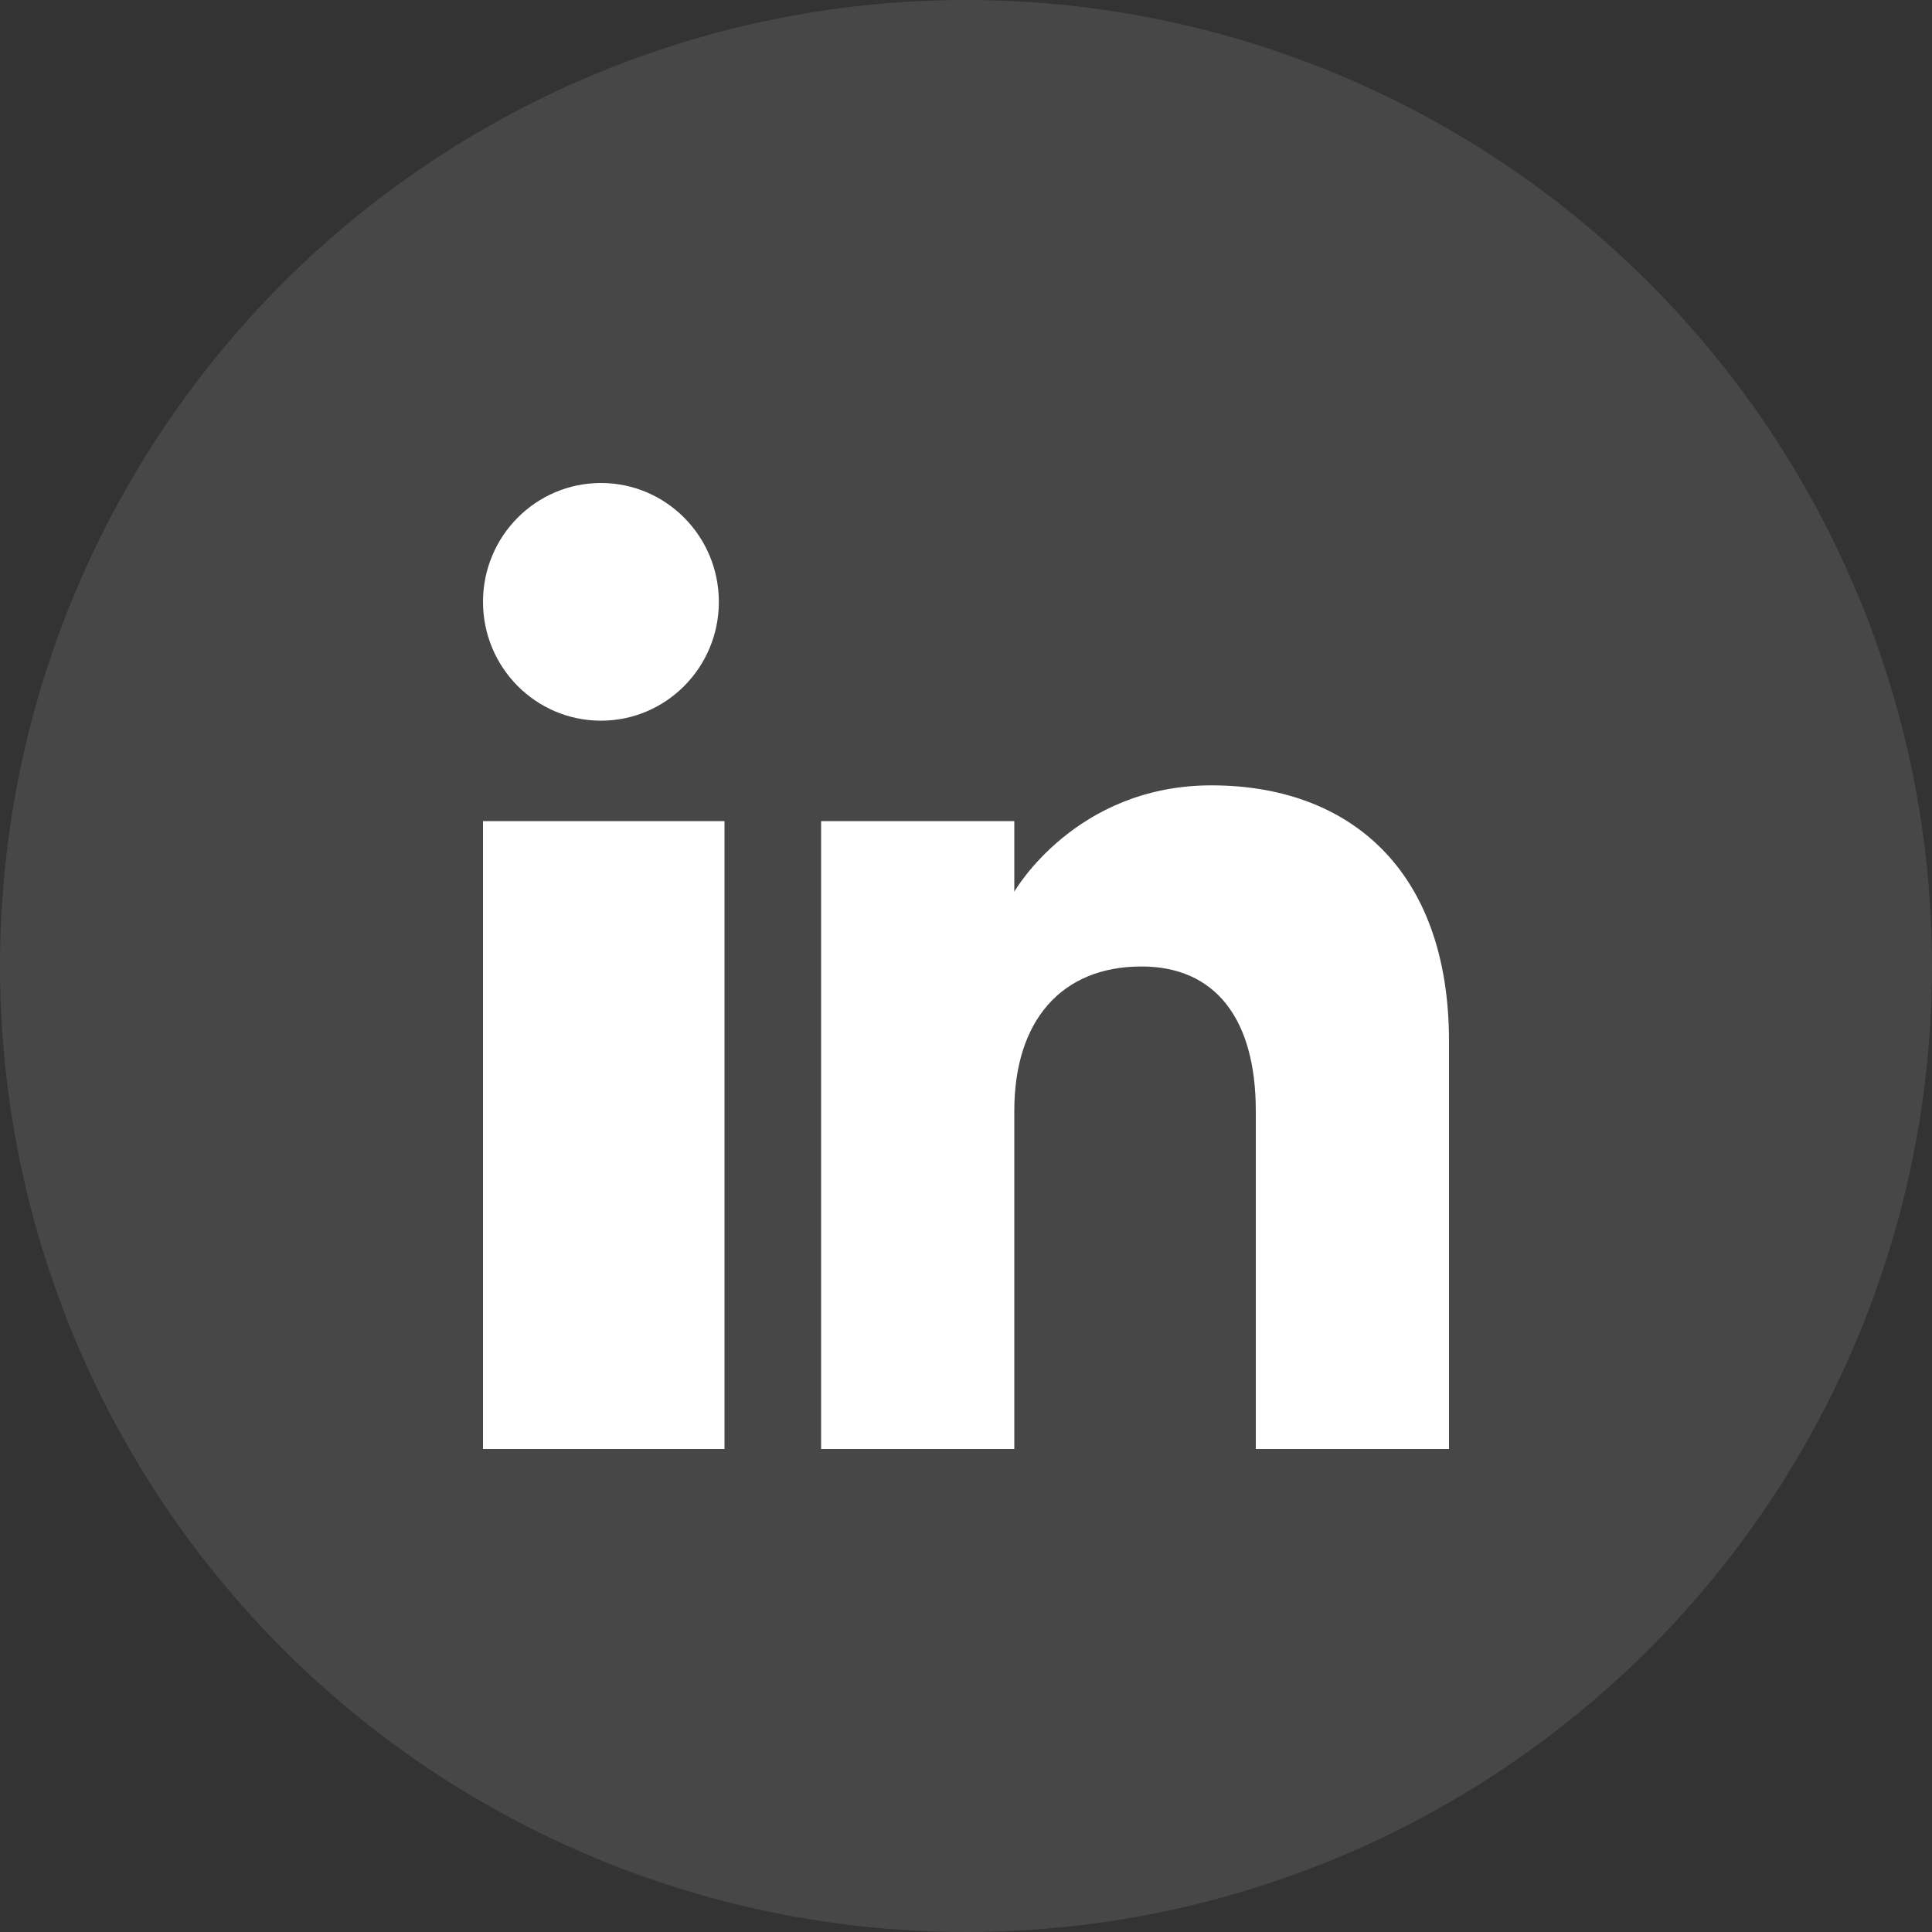
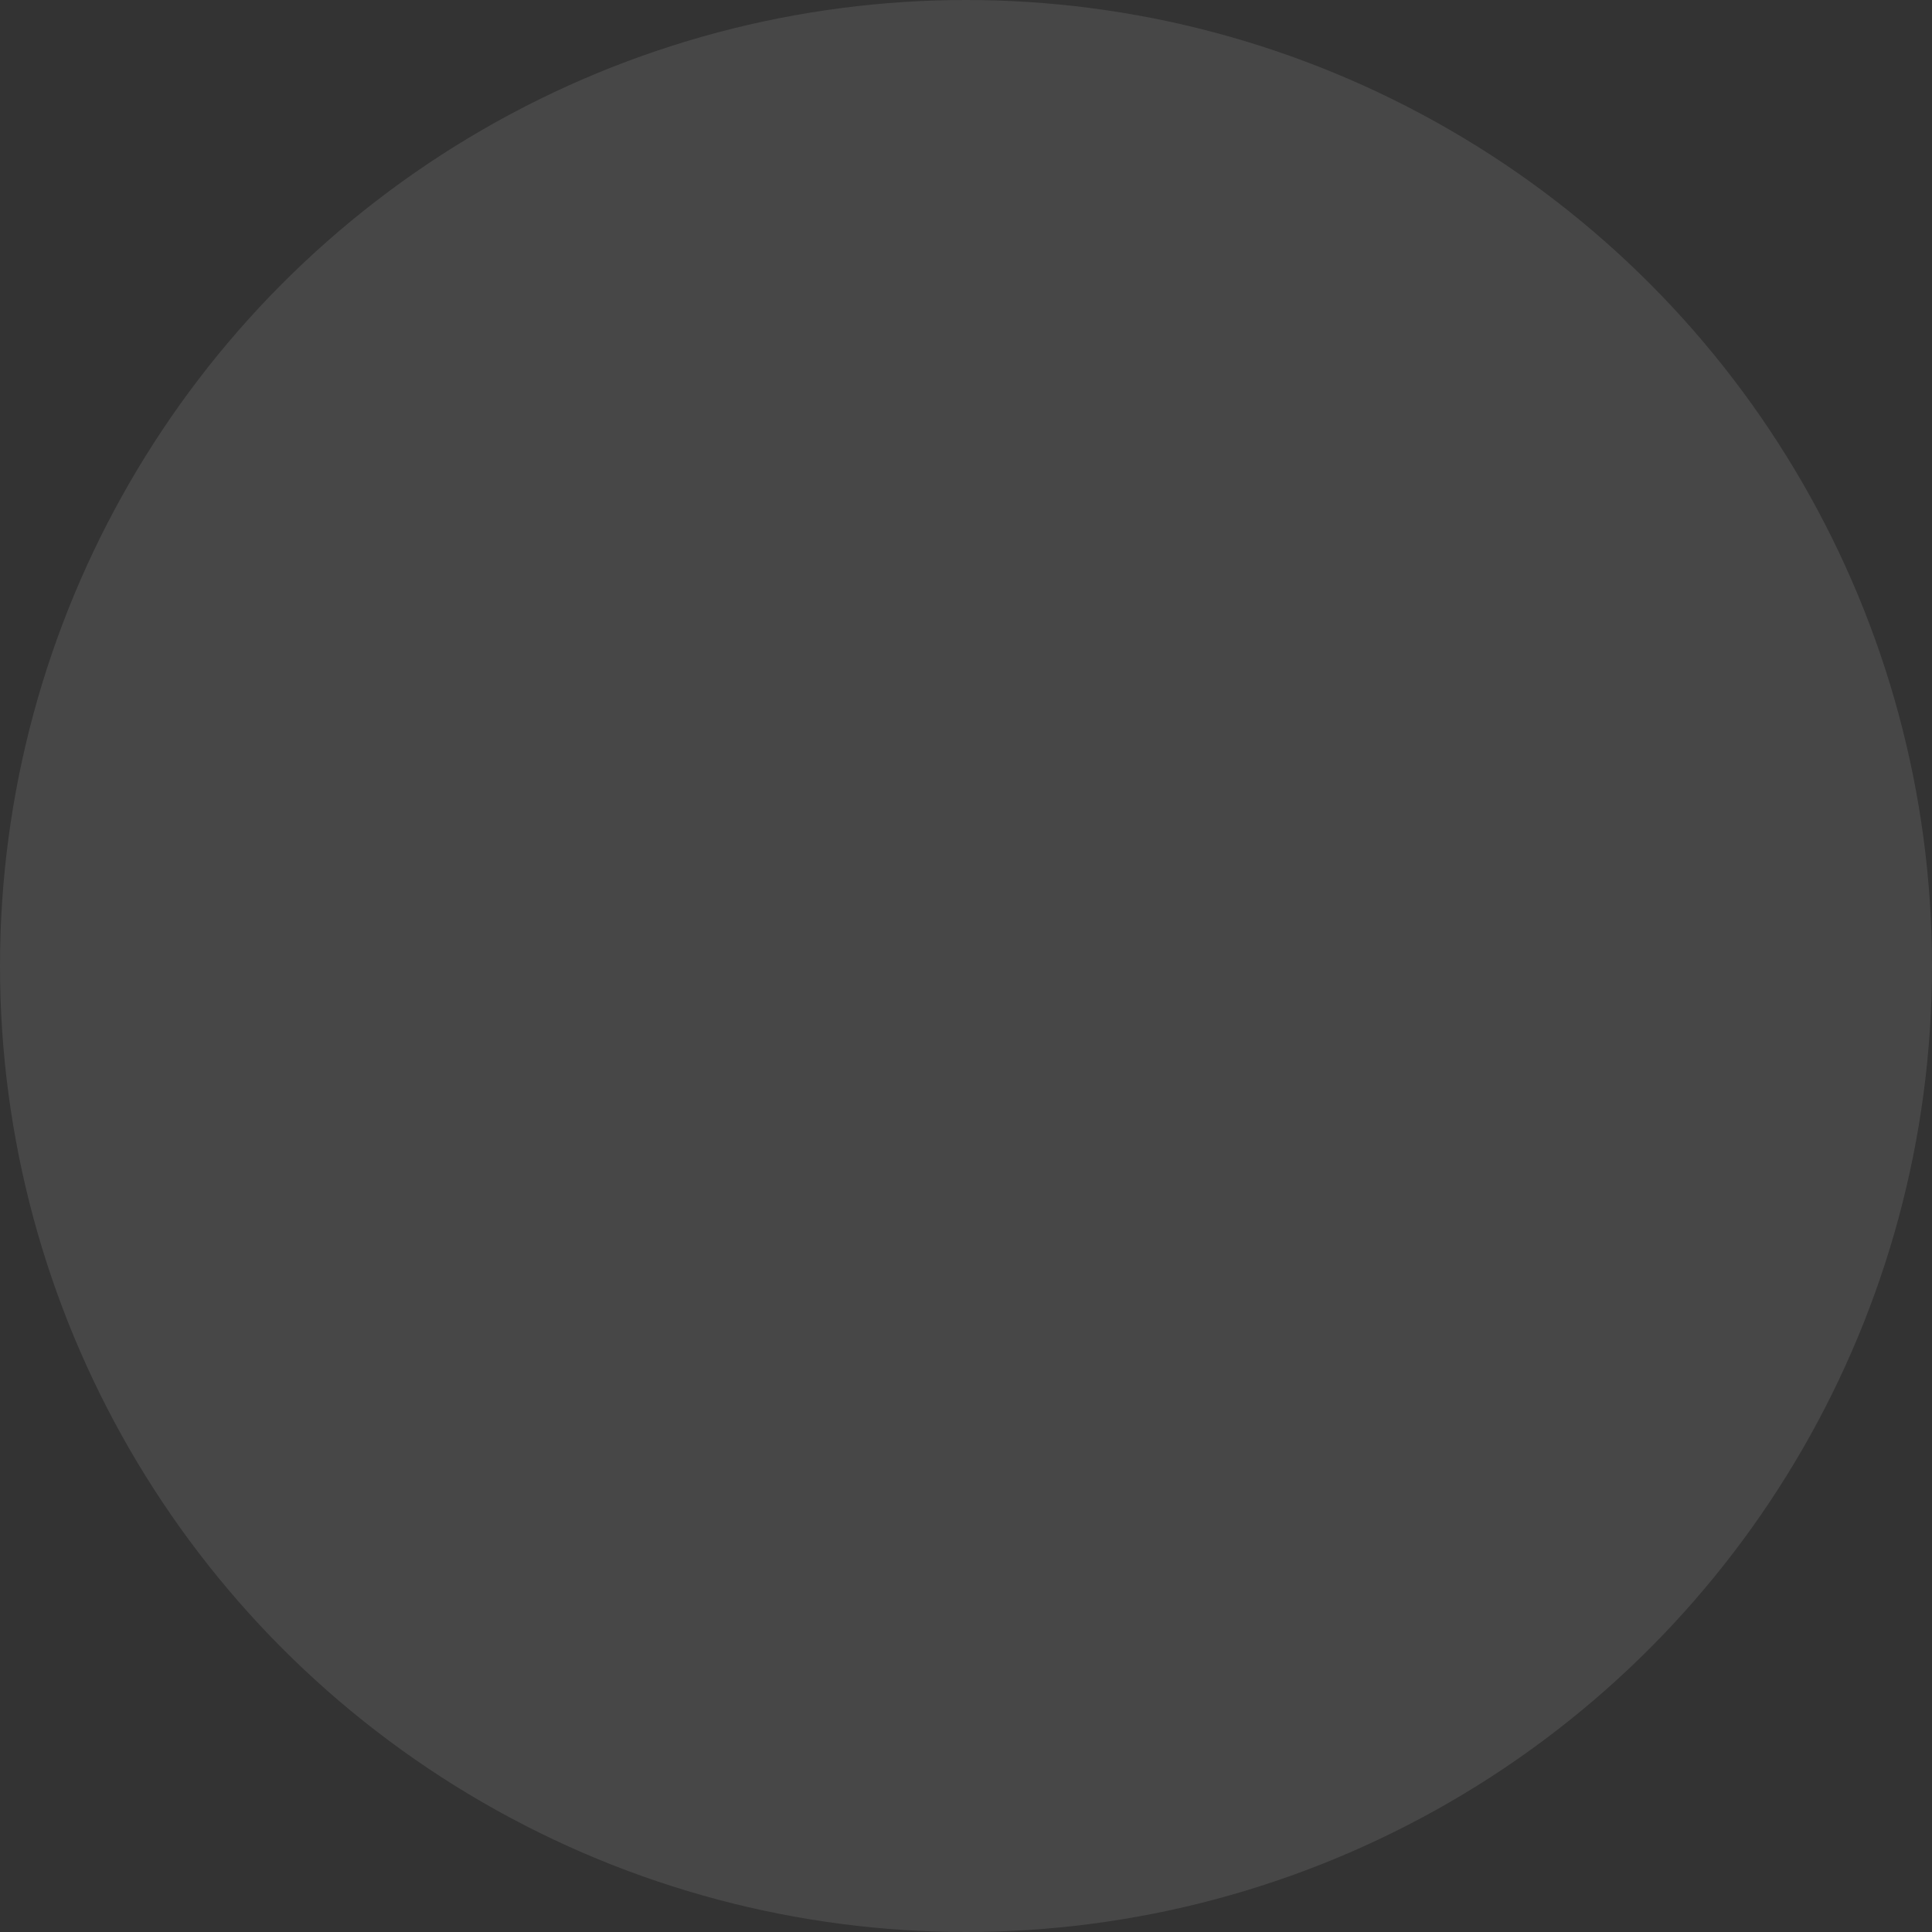
<svg xmlns="http://www.w3.org/2000/svg" width="40" height="40" viewBox="0 0 40 40" fill="none">
  <rect x="0" y="0" width="40" height="40" fill="#333333" stroke="none" />
  <circle cx="20" cy="20" r="20" fill="white" fill-opacity="0.1" />
  <g clip-path="url(#clip0_1439_207947)">
-     <path fill-rule="evenodd" clip-rule="evenodd" d="M30 30H26V23.001C26 21.081 25.153 20.01 23.634 20.01C21.981 20.01 21 21.126 21 23.001V30H17V17H21V18.462C21 18.462 22.255 16.26 25.083 16.26C27.912 16.26 30 17.986 30 21.558V30ZM12.442 14.921C11.093 14.921 10 13.819 10 12.46C10 11.102 11.093 10 12.442 10C13.79 10 14.883 11.102 14.883 12.46C14.884 13.819 13.79 14.921 12.442 14.921ZM10 30H15V17H10V30Z" fill="white" />
-   </g>
+     </g>
  <defs>
    <clipPath id="clip0_1439_207947">
      <rect width="20" height="20" fill="white" transform="translate(10 10)" />
    </clipPath>
  </defs>
</svg>